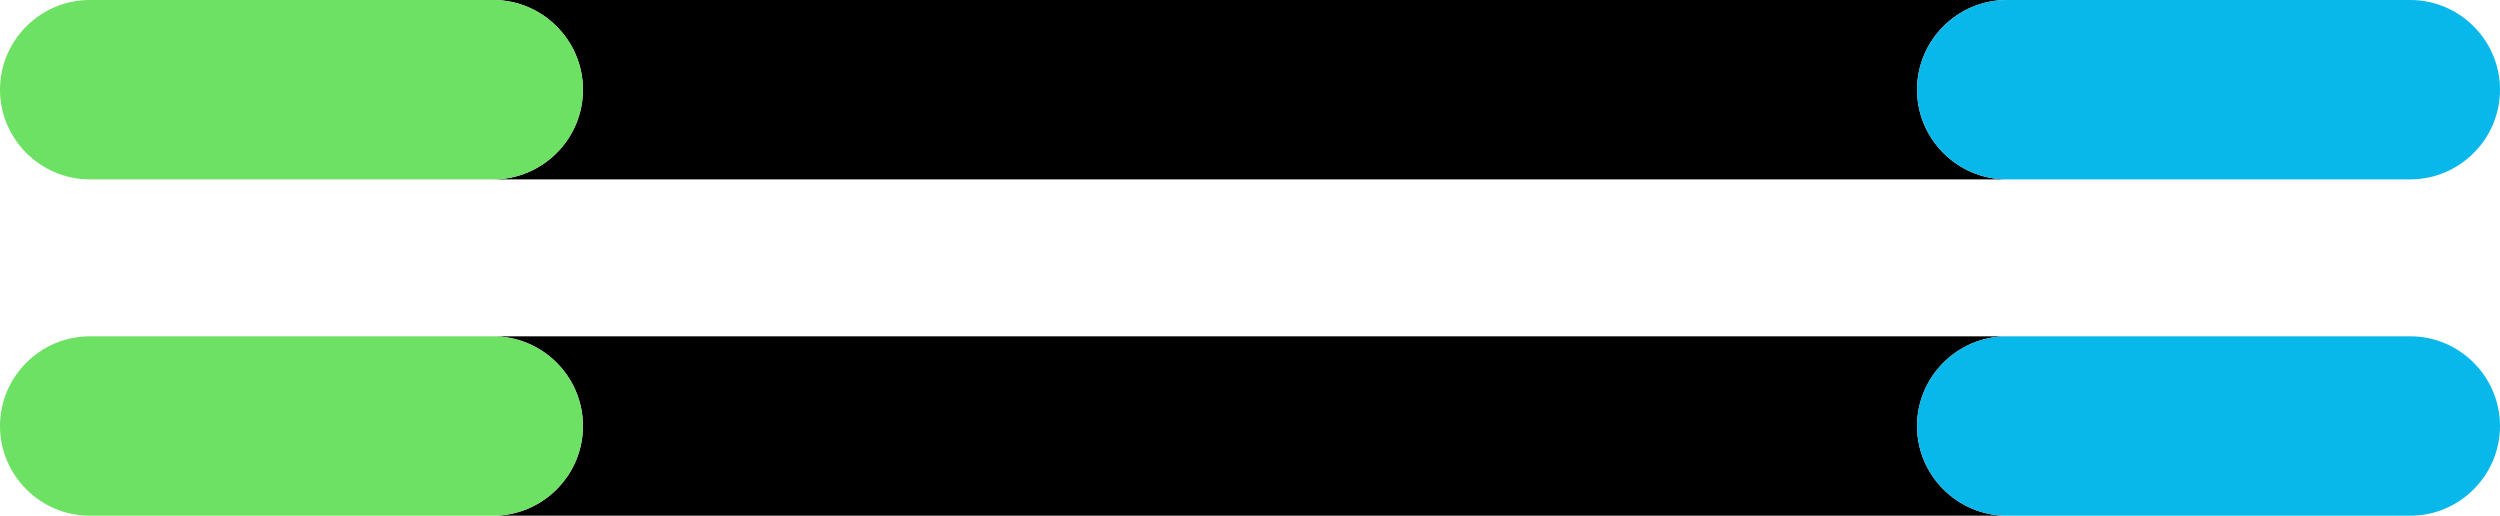
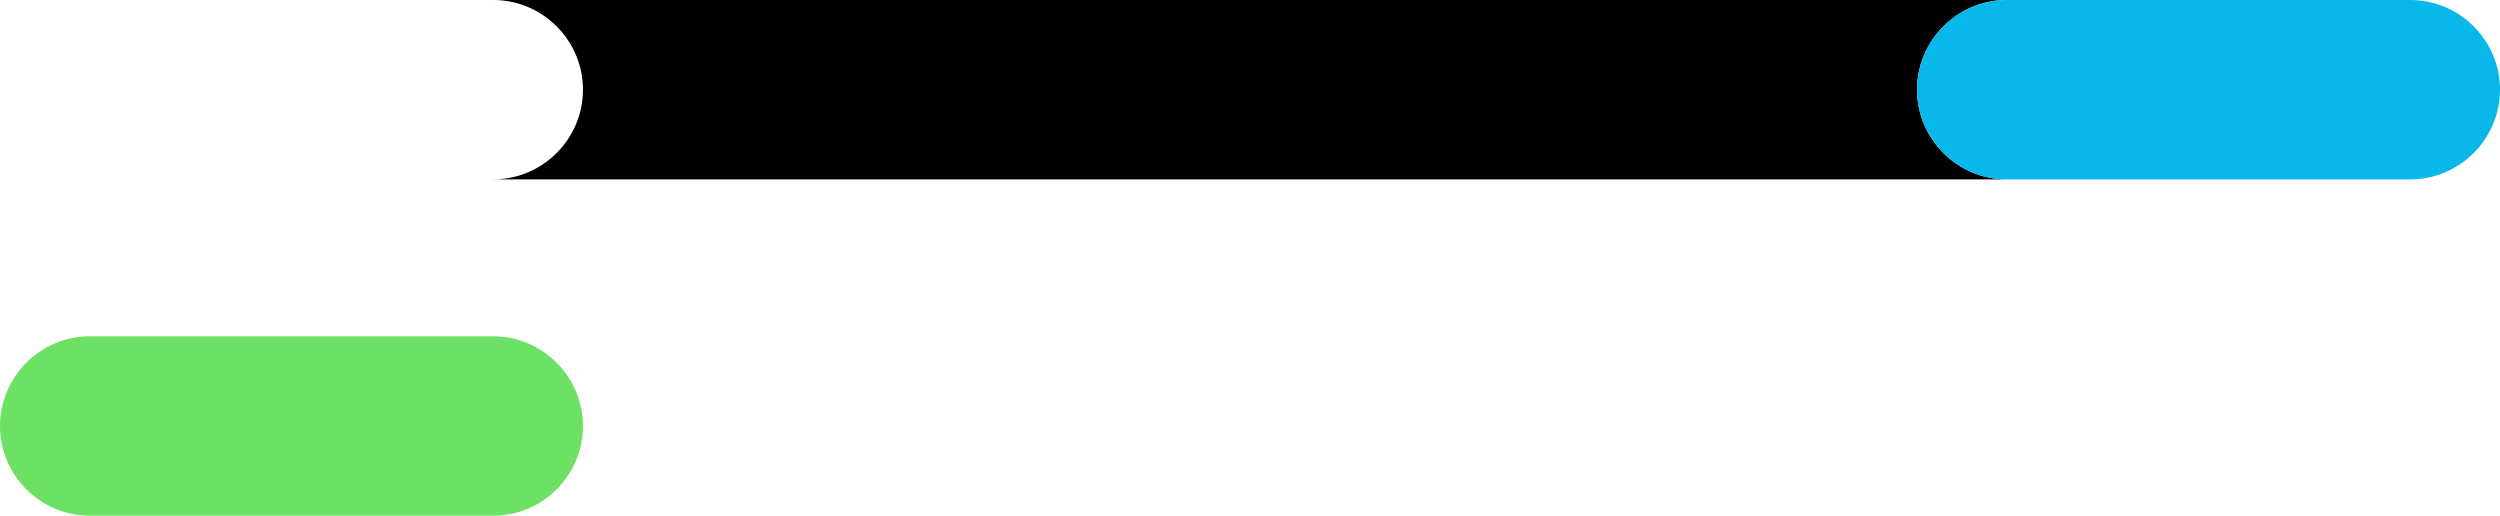
<svg xmlns="http://www.w3.org/2000/svg" id="Layer_1" x="0px" y="0px" viewBox="0 0 223 46" style="enable-background:new 0 0 223 46;" xml:space="preserve">
  <style type="text/css"> .st0{fill:#6DE163;} .st1{fill:#08B8EA;} </style>
  <g>
    <path d="M179,16H44c4.4,0,8-3.6,8-8s-3.6-8-8-8h135c-4.4,0-8,3.6-8,8S174.6,16,179,16z" />
-     <path class="st0" d="M52,8c0,4.4-3.6,8-8,8H8c-4.4,0-8-3.6-8-8s3.6-8,8-8h36C48.4,0,52,3.6,52,8z" />
    <path class="st1" d="M223,8c0,4.4-3.6,8-8,8h-36c-4.4,0-8-3.6-8-8s3.6-8,8-8h36C219.4,0,223,3.6,223,8z" />
  </g>
  <g>
-     <path d="M179,46H44c4.4,0,8-3.6,8-8s-3.6-8-8-8h135c-4.4,0-8,3.6-8,8S174.6,46,179,46z" />
    <path class="st0" d="M52,38c0,4.4-3.6,8-8,8H8c-4.4,0-8-3.6-8-8s3.6-8,8-8h36C48.4,30,52,33.6,52,38z" />
-     <path class="st1" d="M223,38c0,4.4-3.6,8-8,8h-36c-4.4,0-8-3.6-8-8s3.6-8,8-8h36C219.4,30,223,33.6,223,38z" />
  </g>
</svg>